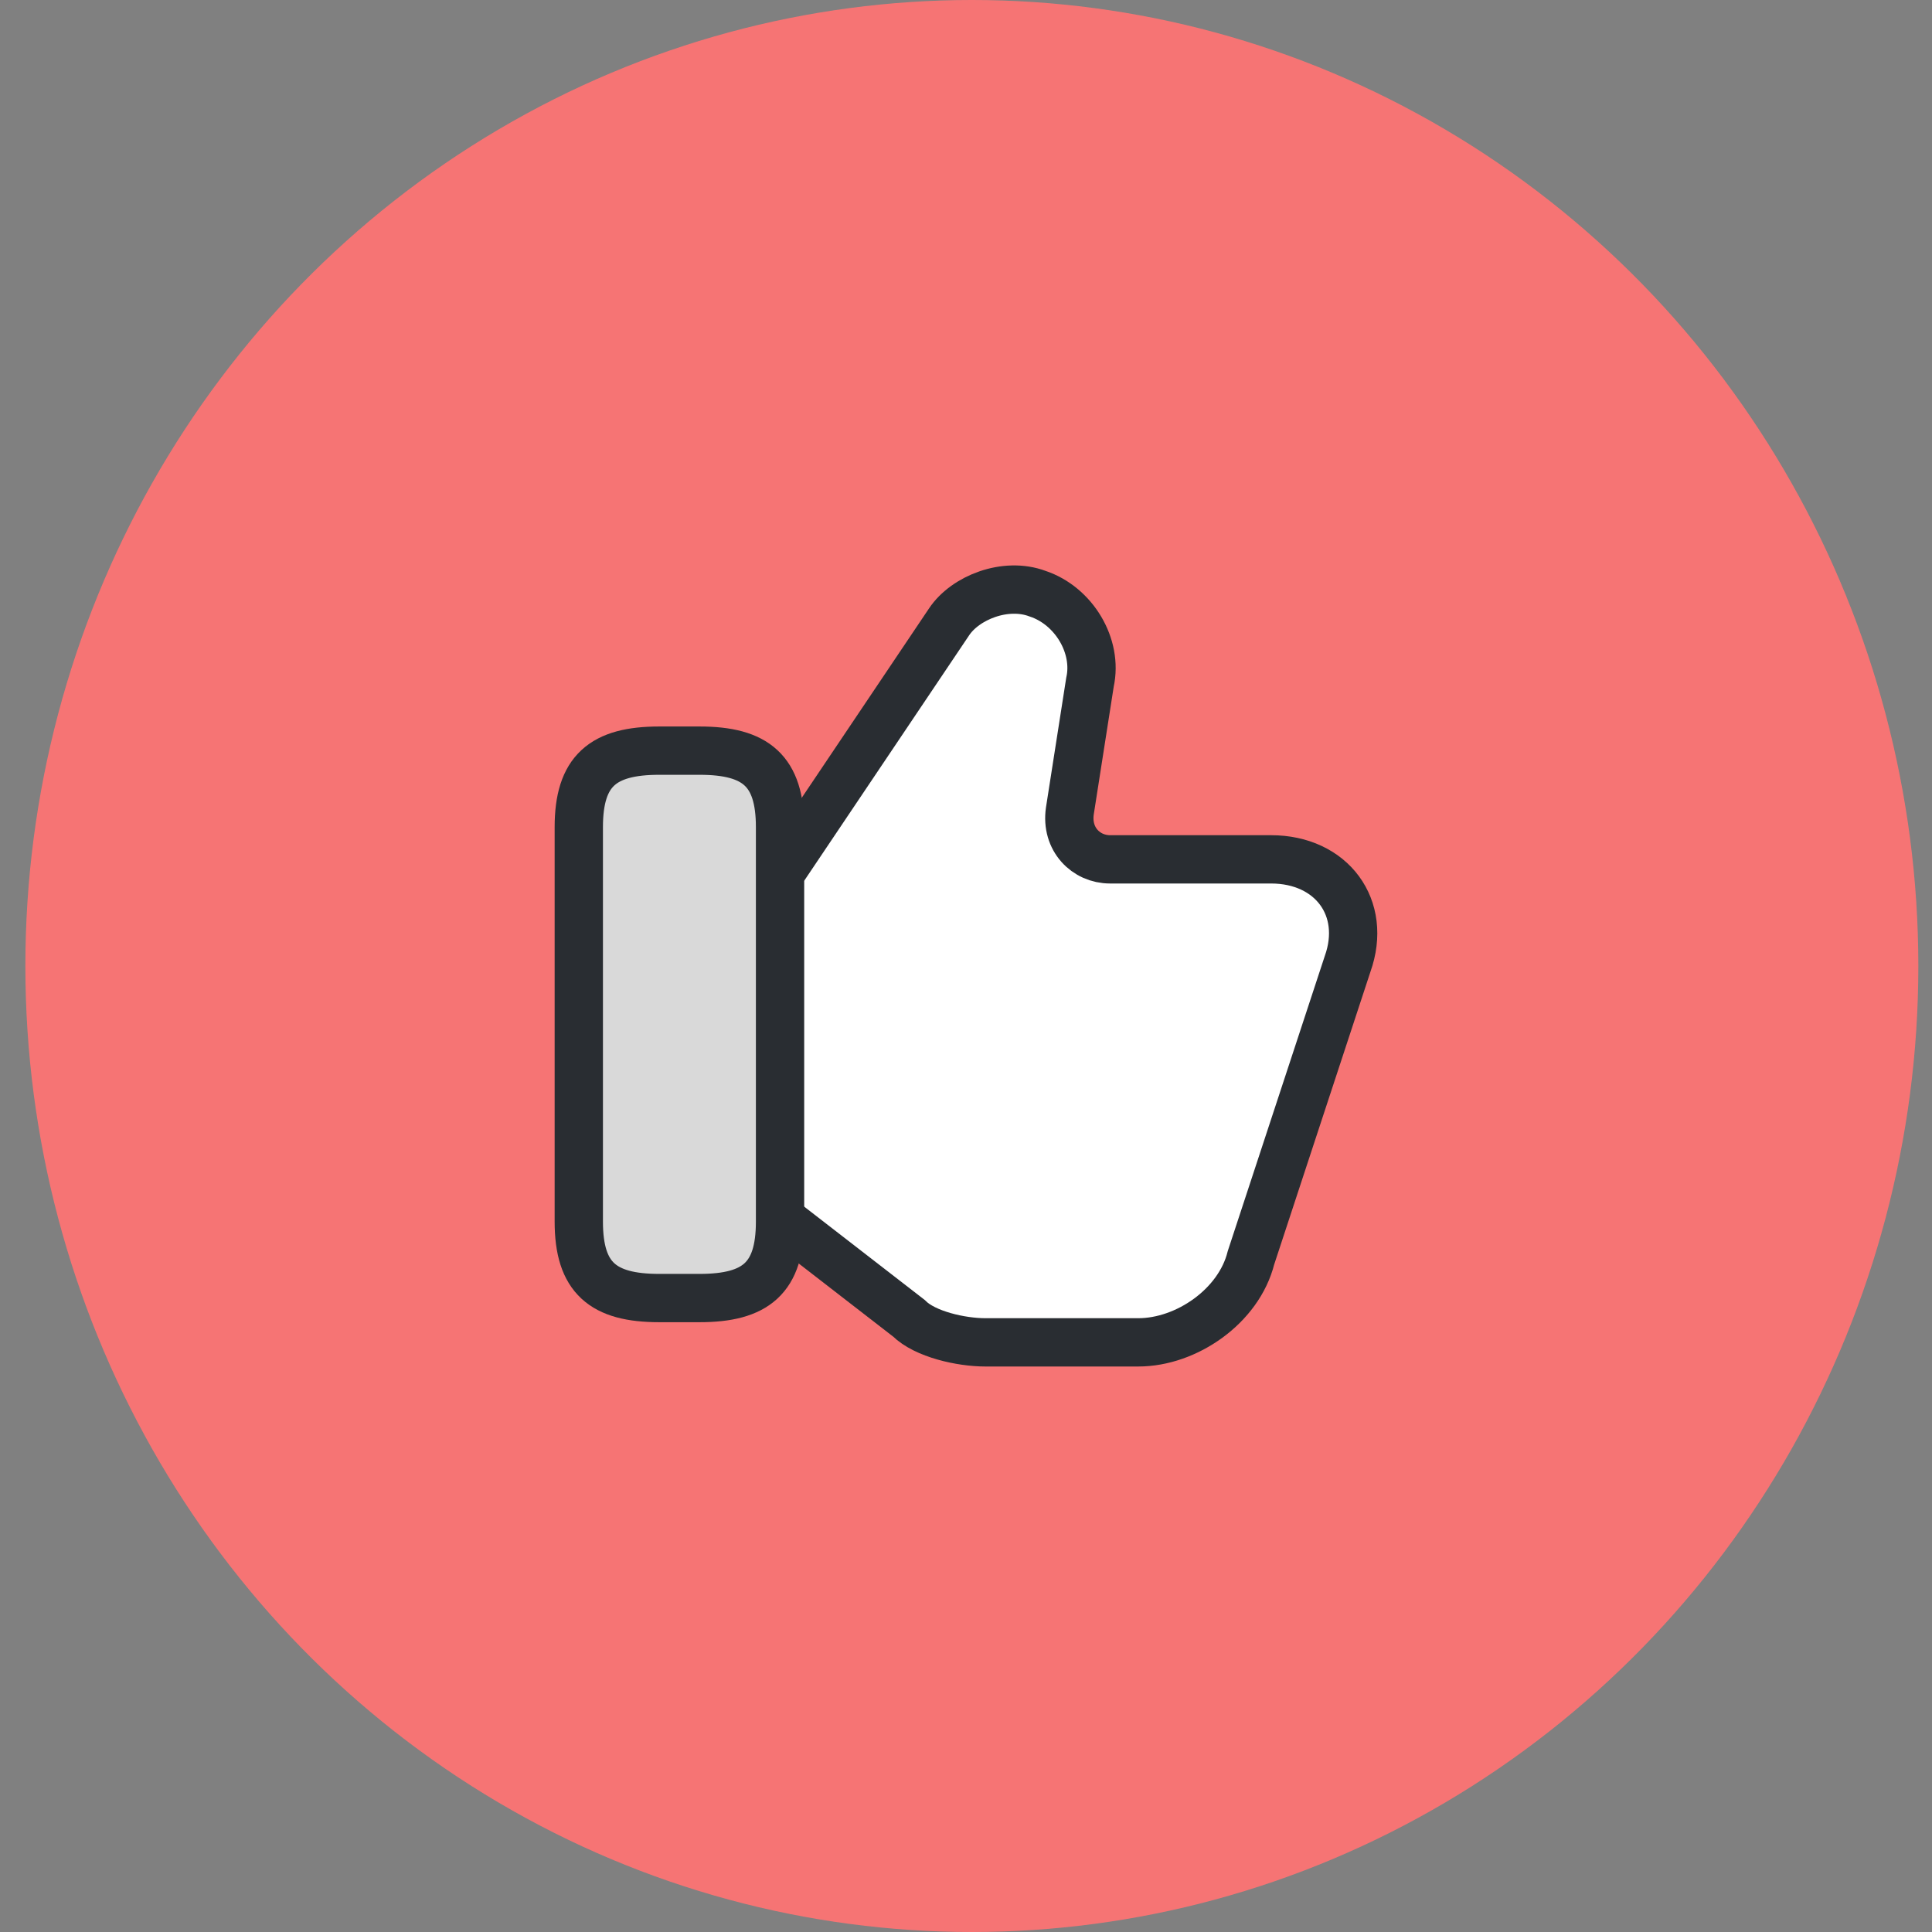
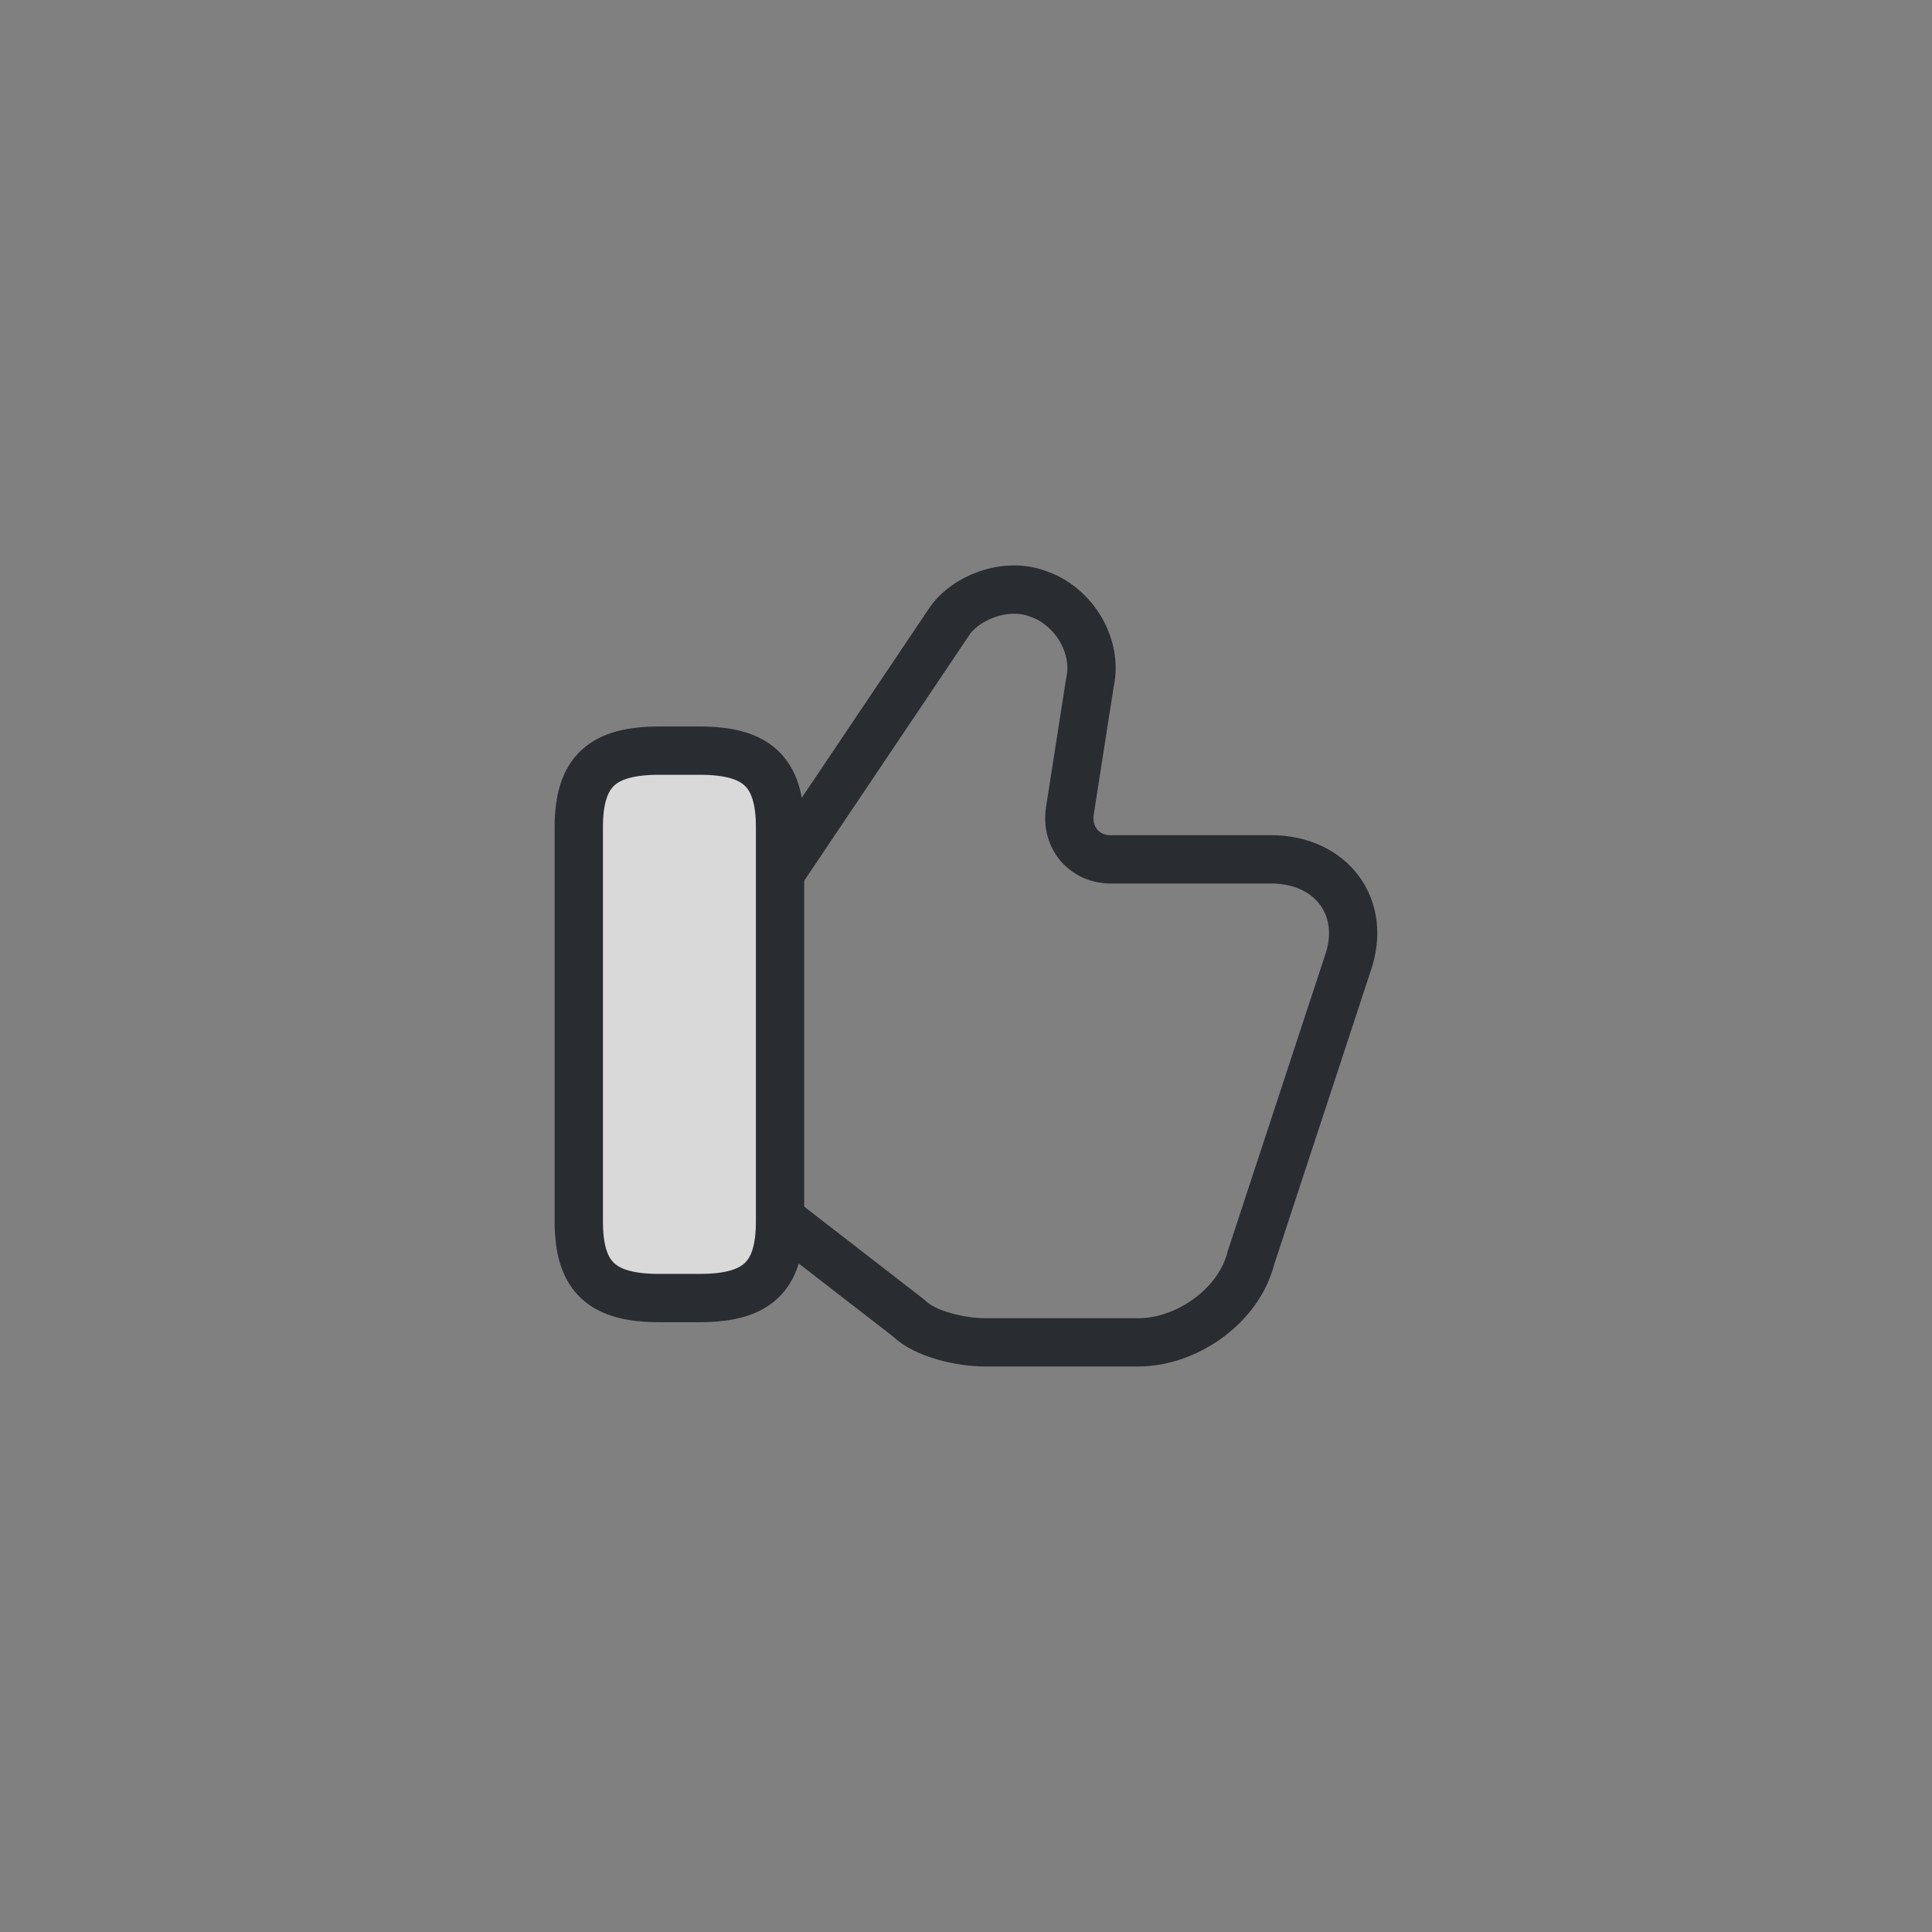
<svg xmlns="http://www.w3.org/2000/svg" width="60" height="60" viewBox="0 0 60 60" fill="none">
  <rect x="0" y="0" width="60" height="60" fill="#808080" stroke="none" />
-   <ellipse cx="30.182" cy="30" rx="29.394" ry="30" fill="#F67474" />
-   <path d="M24.35 37.938L28.225 40.938C28.725 41.438 29.85 41.688 30.6 41.688H35.35C36.85 41.688 38.475 40.562 38.85 39.062L41.85 29.938C42.475 28.188 41.35 26.688 39.475 26.688H34.475C33.725 26.688 33.1 26.062 33.225 25.188L33.85 21.188C34.1 20.062 33.35 18.812 32.225 18.438C31.225 18.062 29.975 18.562 29.475 19.312L24.35 26.938" fill="white" />
  <path d="M24.35 37.938L28.225 40.938C28.725 41.438 29.85 41.688 30.6 41.688H35.35C36.85 41.688 38.475 40.562 38.85 39.062L41.85 29.938C42.475 28.188 41.35 26.688 39.475 26.688H34.475C33.725 26.688 33.1 26.062 33.225 25.188L33.85 21.188C34.1 20.062 33.35 18.812 32.225 18.438C31.225 18.062 29.975 18.562 29.475 19.312L24.35 26.938" stroke="#292D32" stroke-width="1.5" stroke-miterlimit="10" />
  <path d="M17.975 37.938V25.688C17.975 23.938 18.725 23.312 20.475 23.312H21.725C23.475 23.312 24.225 23.938 24.225 25.688V37.938C24.225 39.688 23.475 40.312 21.725 40.312H20.475C18.725 40.312 17.975 39.688 17.975 37.938Z" fill="#D9D9D9" stroke="#292D32" stroke-width="1.5" stroke-linecap="round" stroke-linejoin="round" />
</svg>